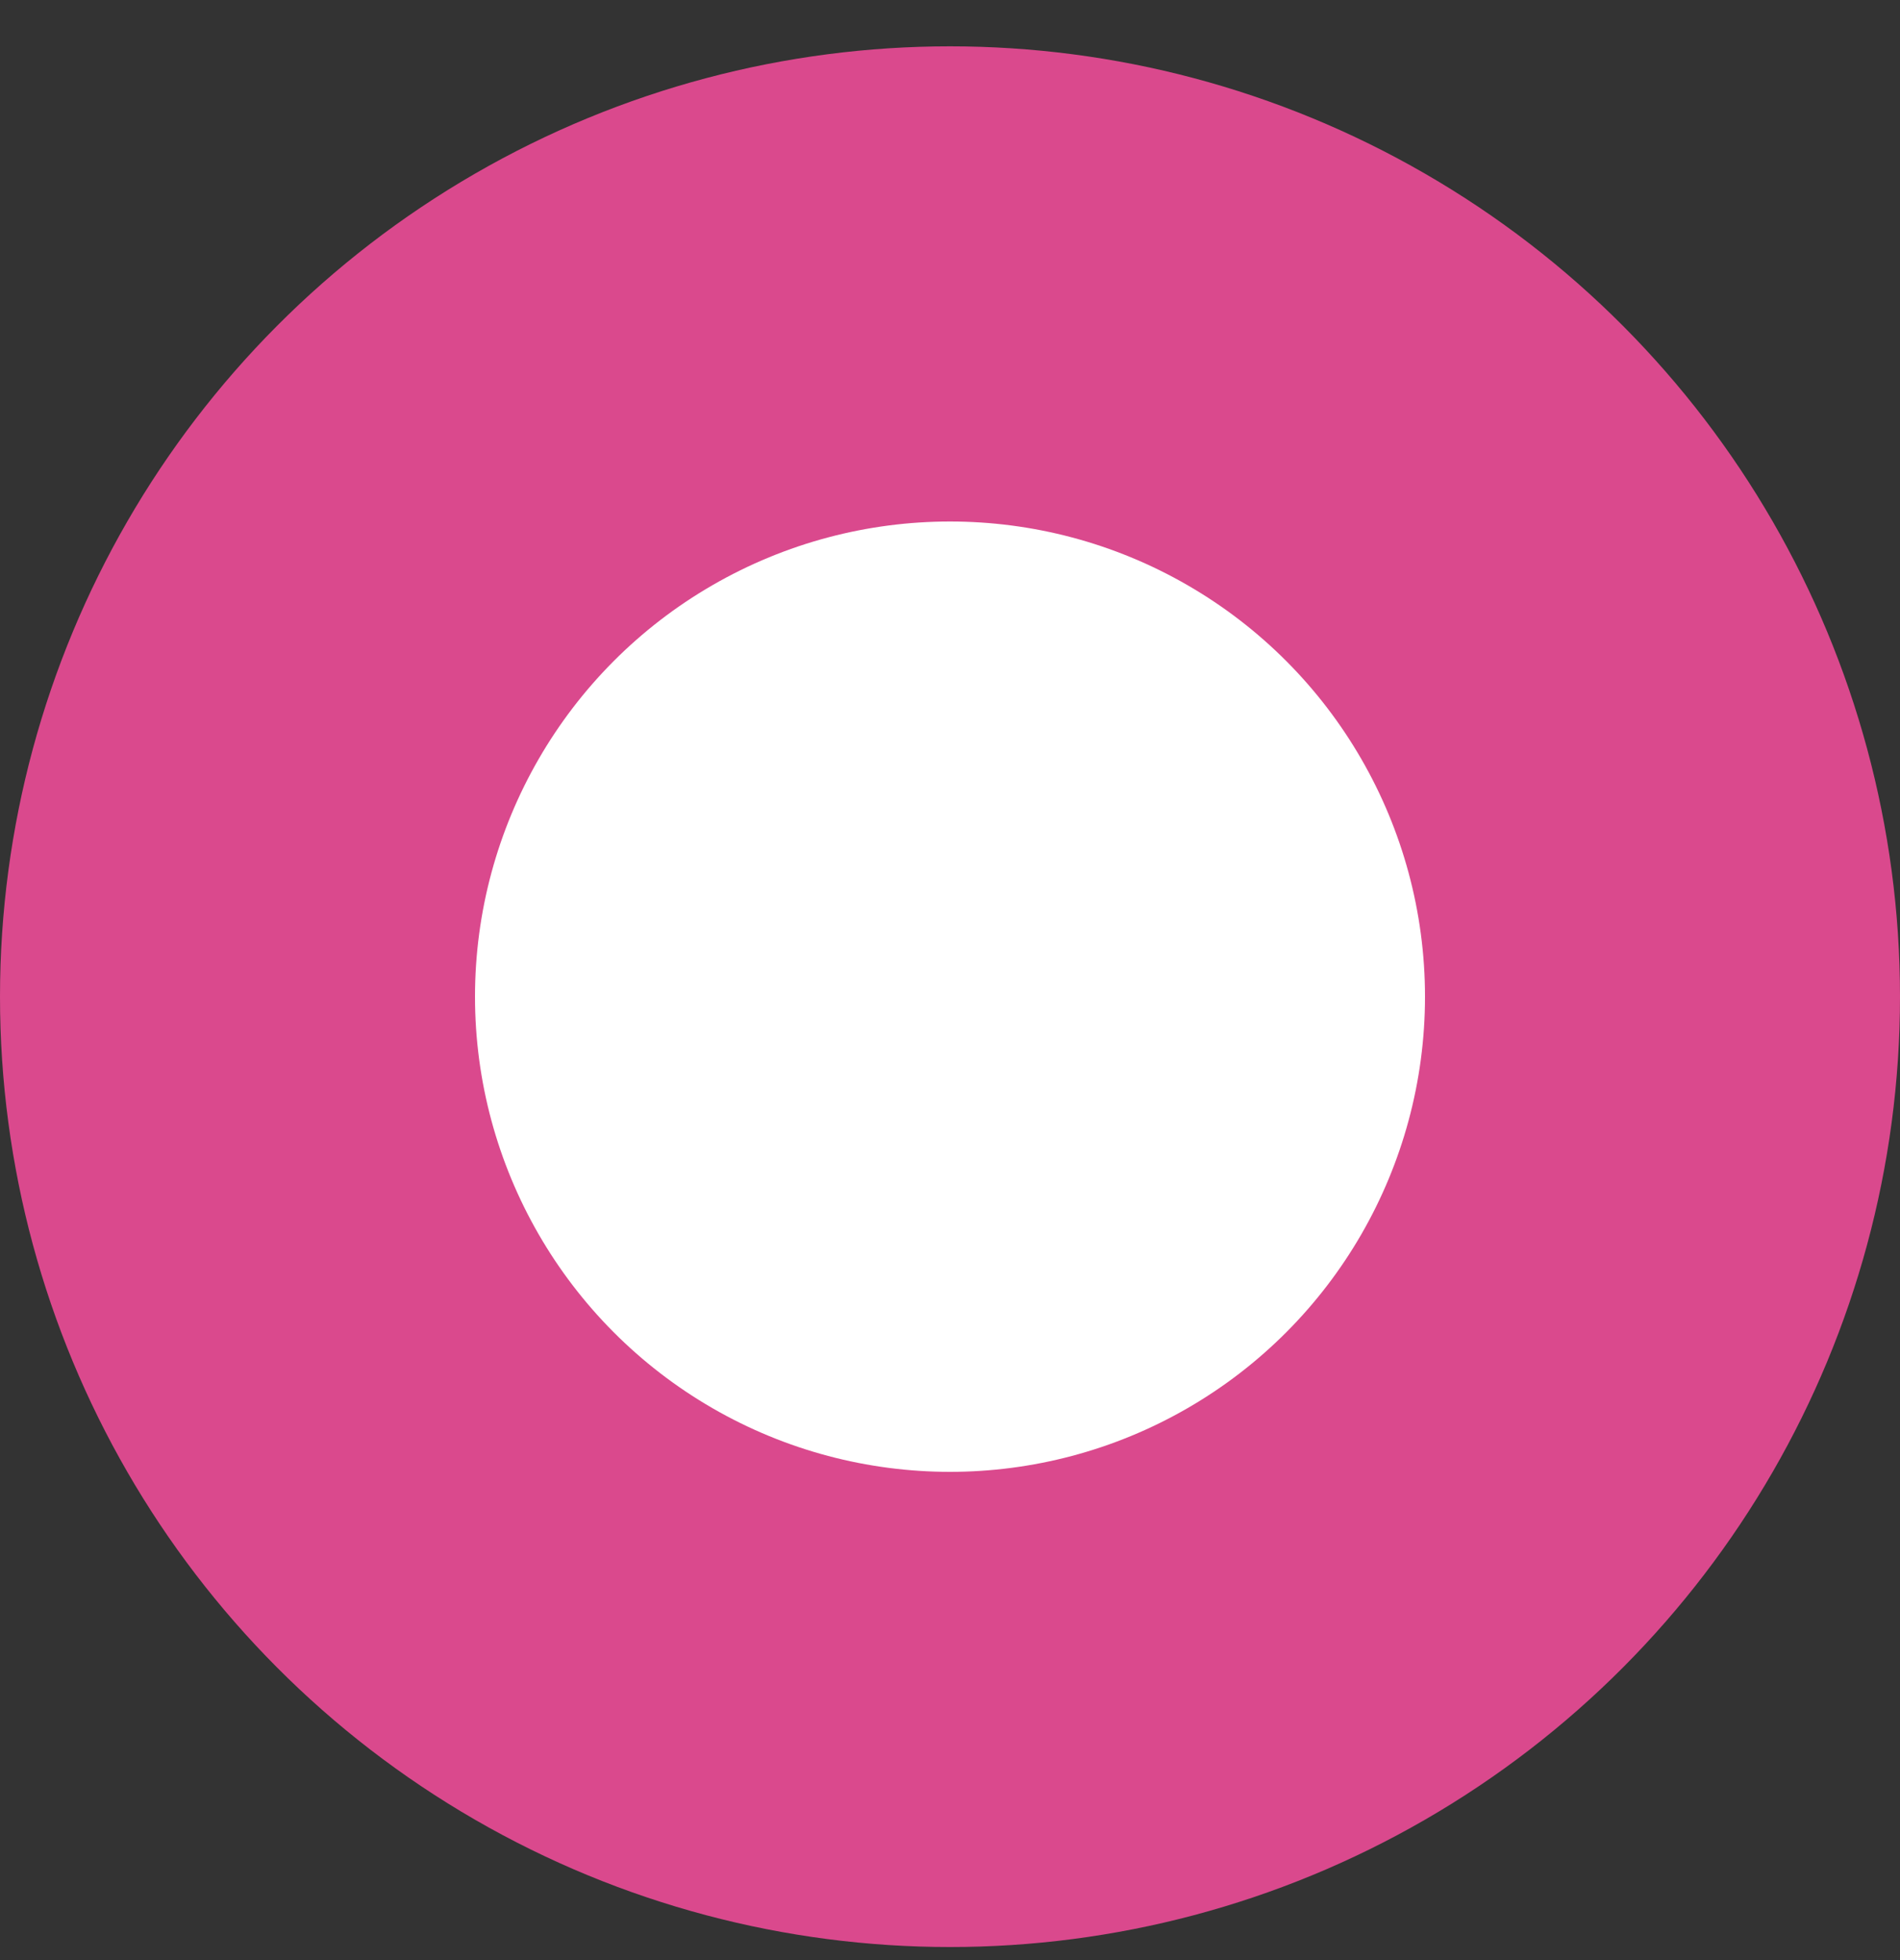
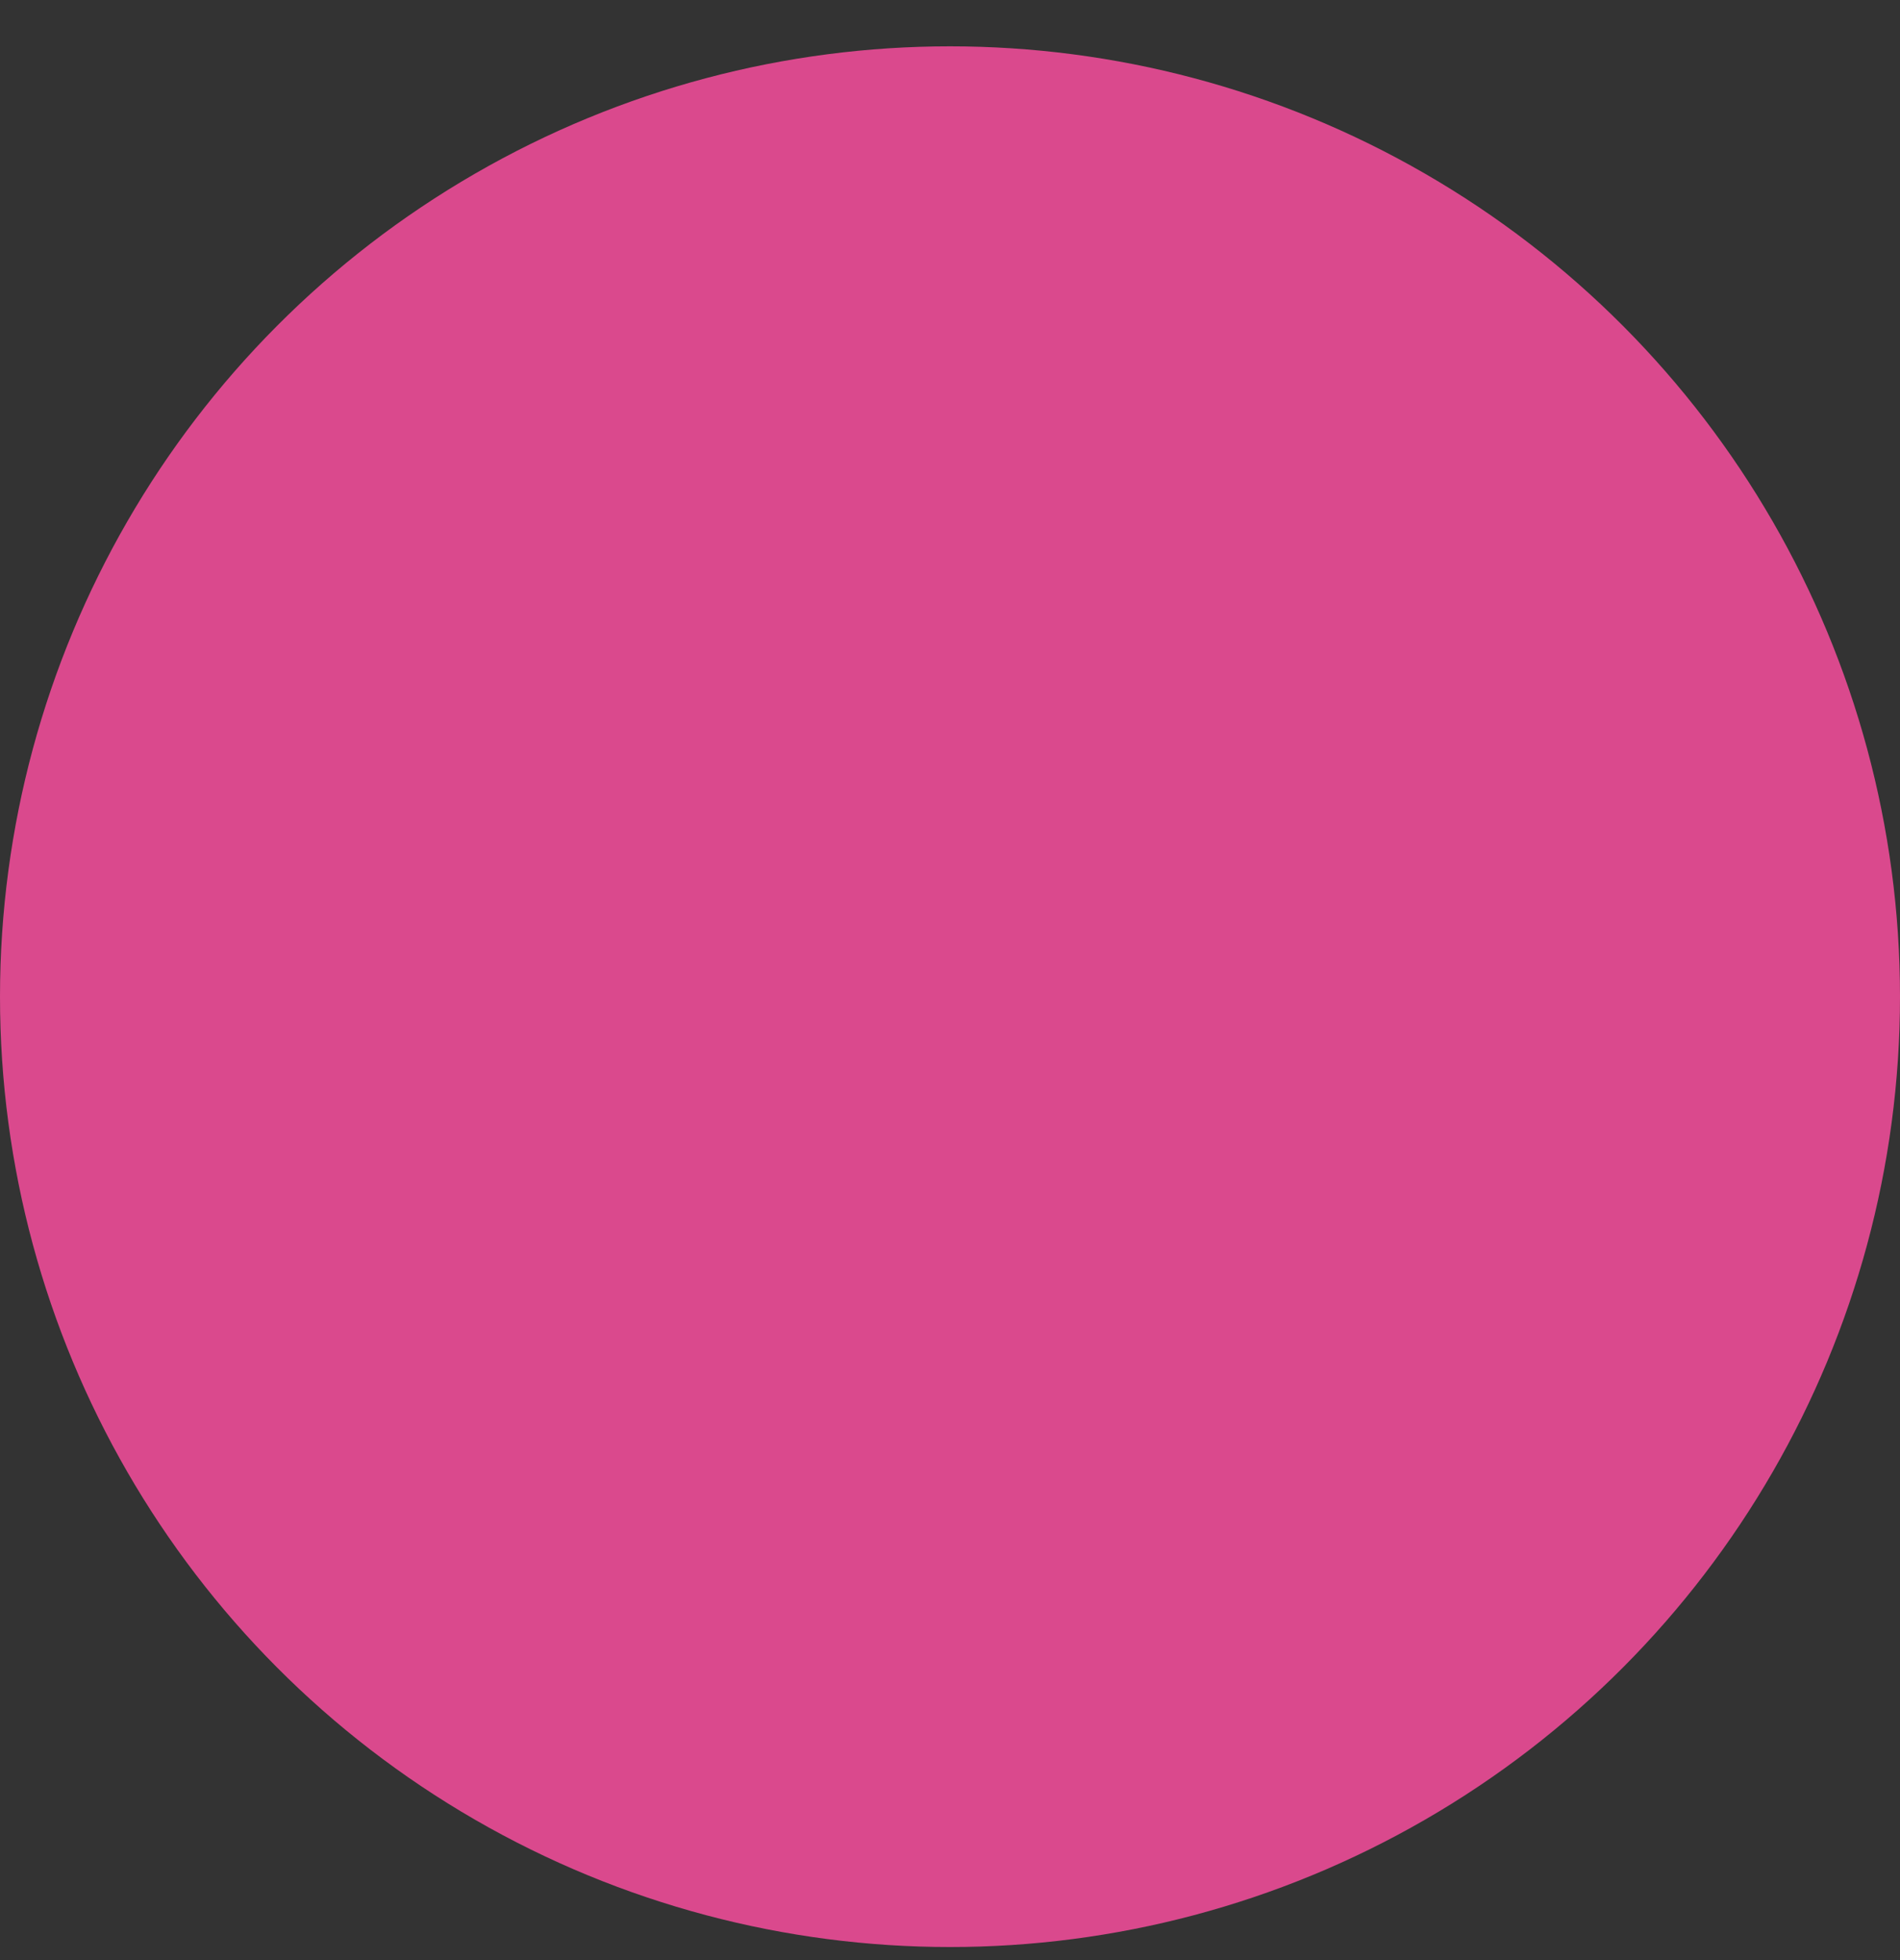
<svg xmlns="http://www.w3.org/2000/svg" width="32" height="33" viewBox="0 0 32 33" fill="none">
  <rect x="0" y="0" width="32" height="33" fill="#333333" stroke="none" />
  <g clip-path="url(#clip0_87_2621)">
    <circle cx="16" cy="16.78" r="16" fill="#DA498D" />
-     <circle cx="16" cy="16.78" r="8" fill="white" />
  </g>
  <defs>
    <clipPath id="clip0_87_2621">
      <rect width="32" height="32" fill="white" transform="translate(0 0.78)" />
    </clipPath>
  </defs>
</svg>